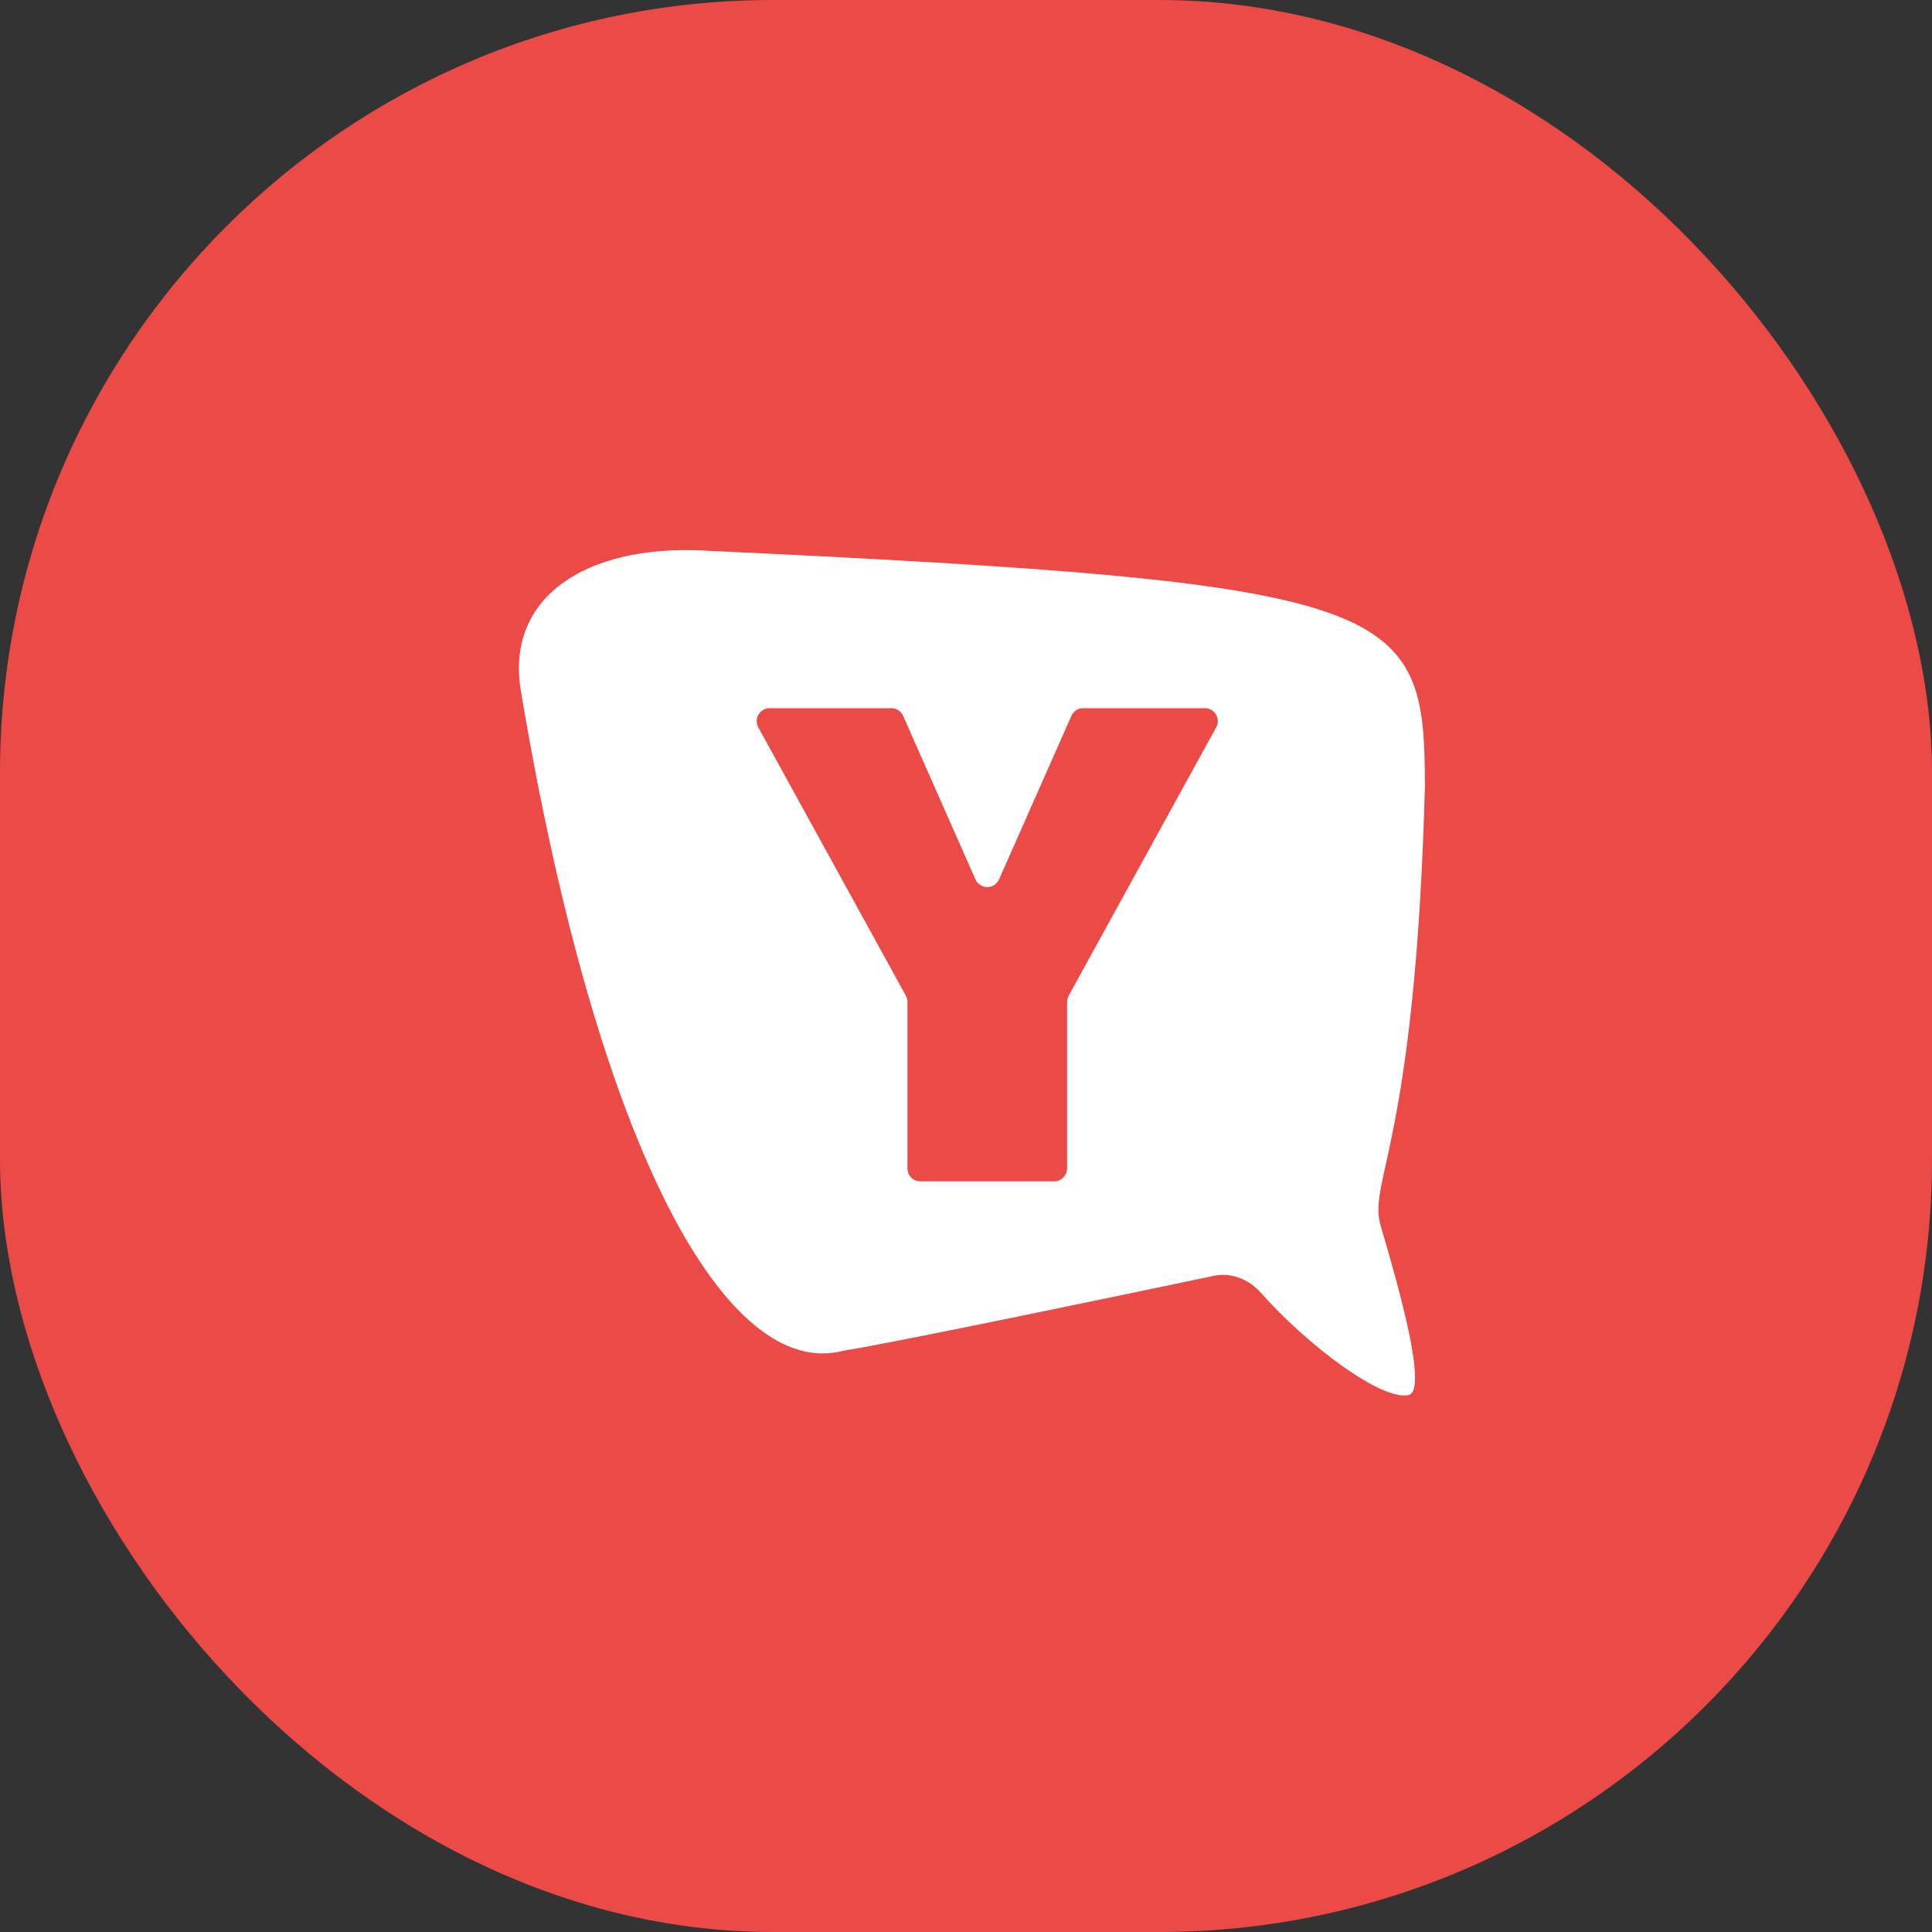
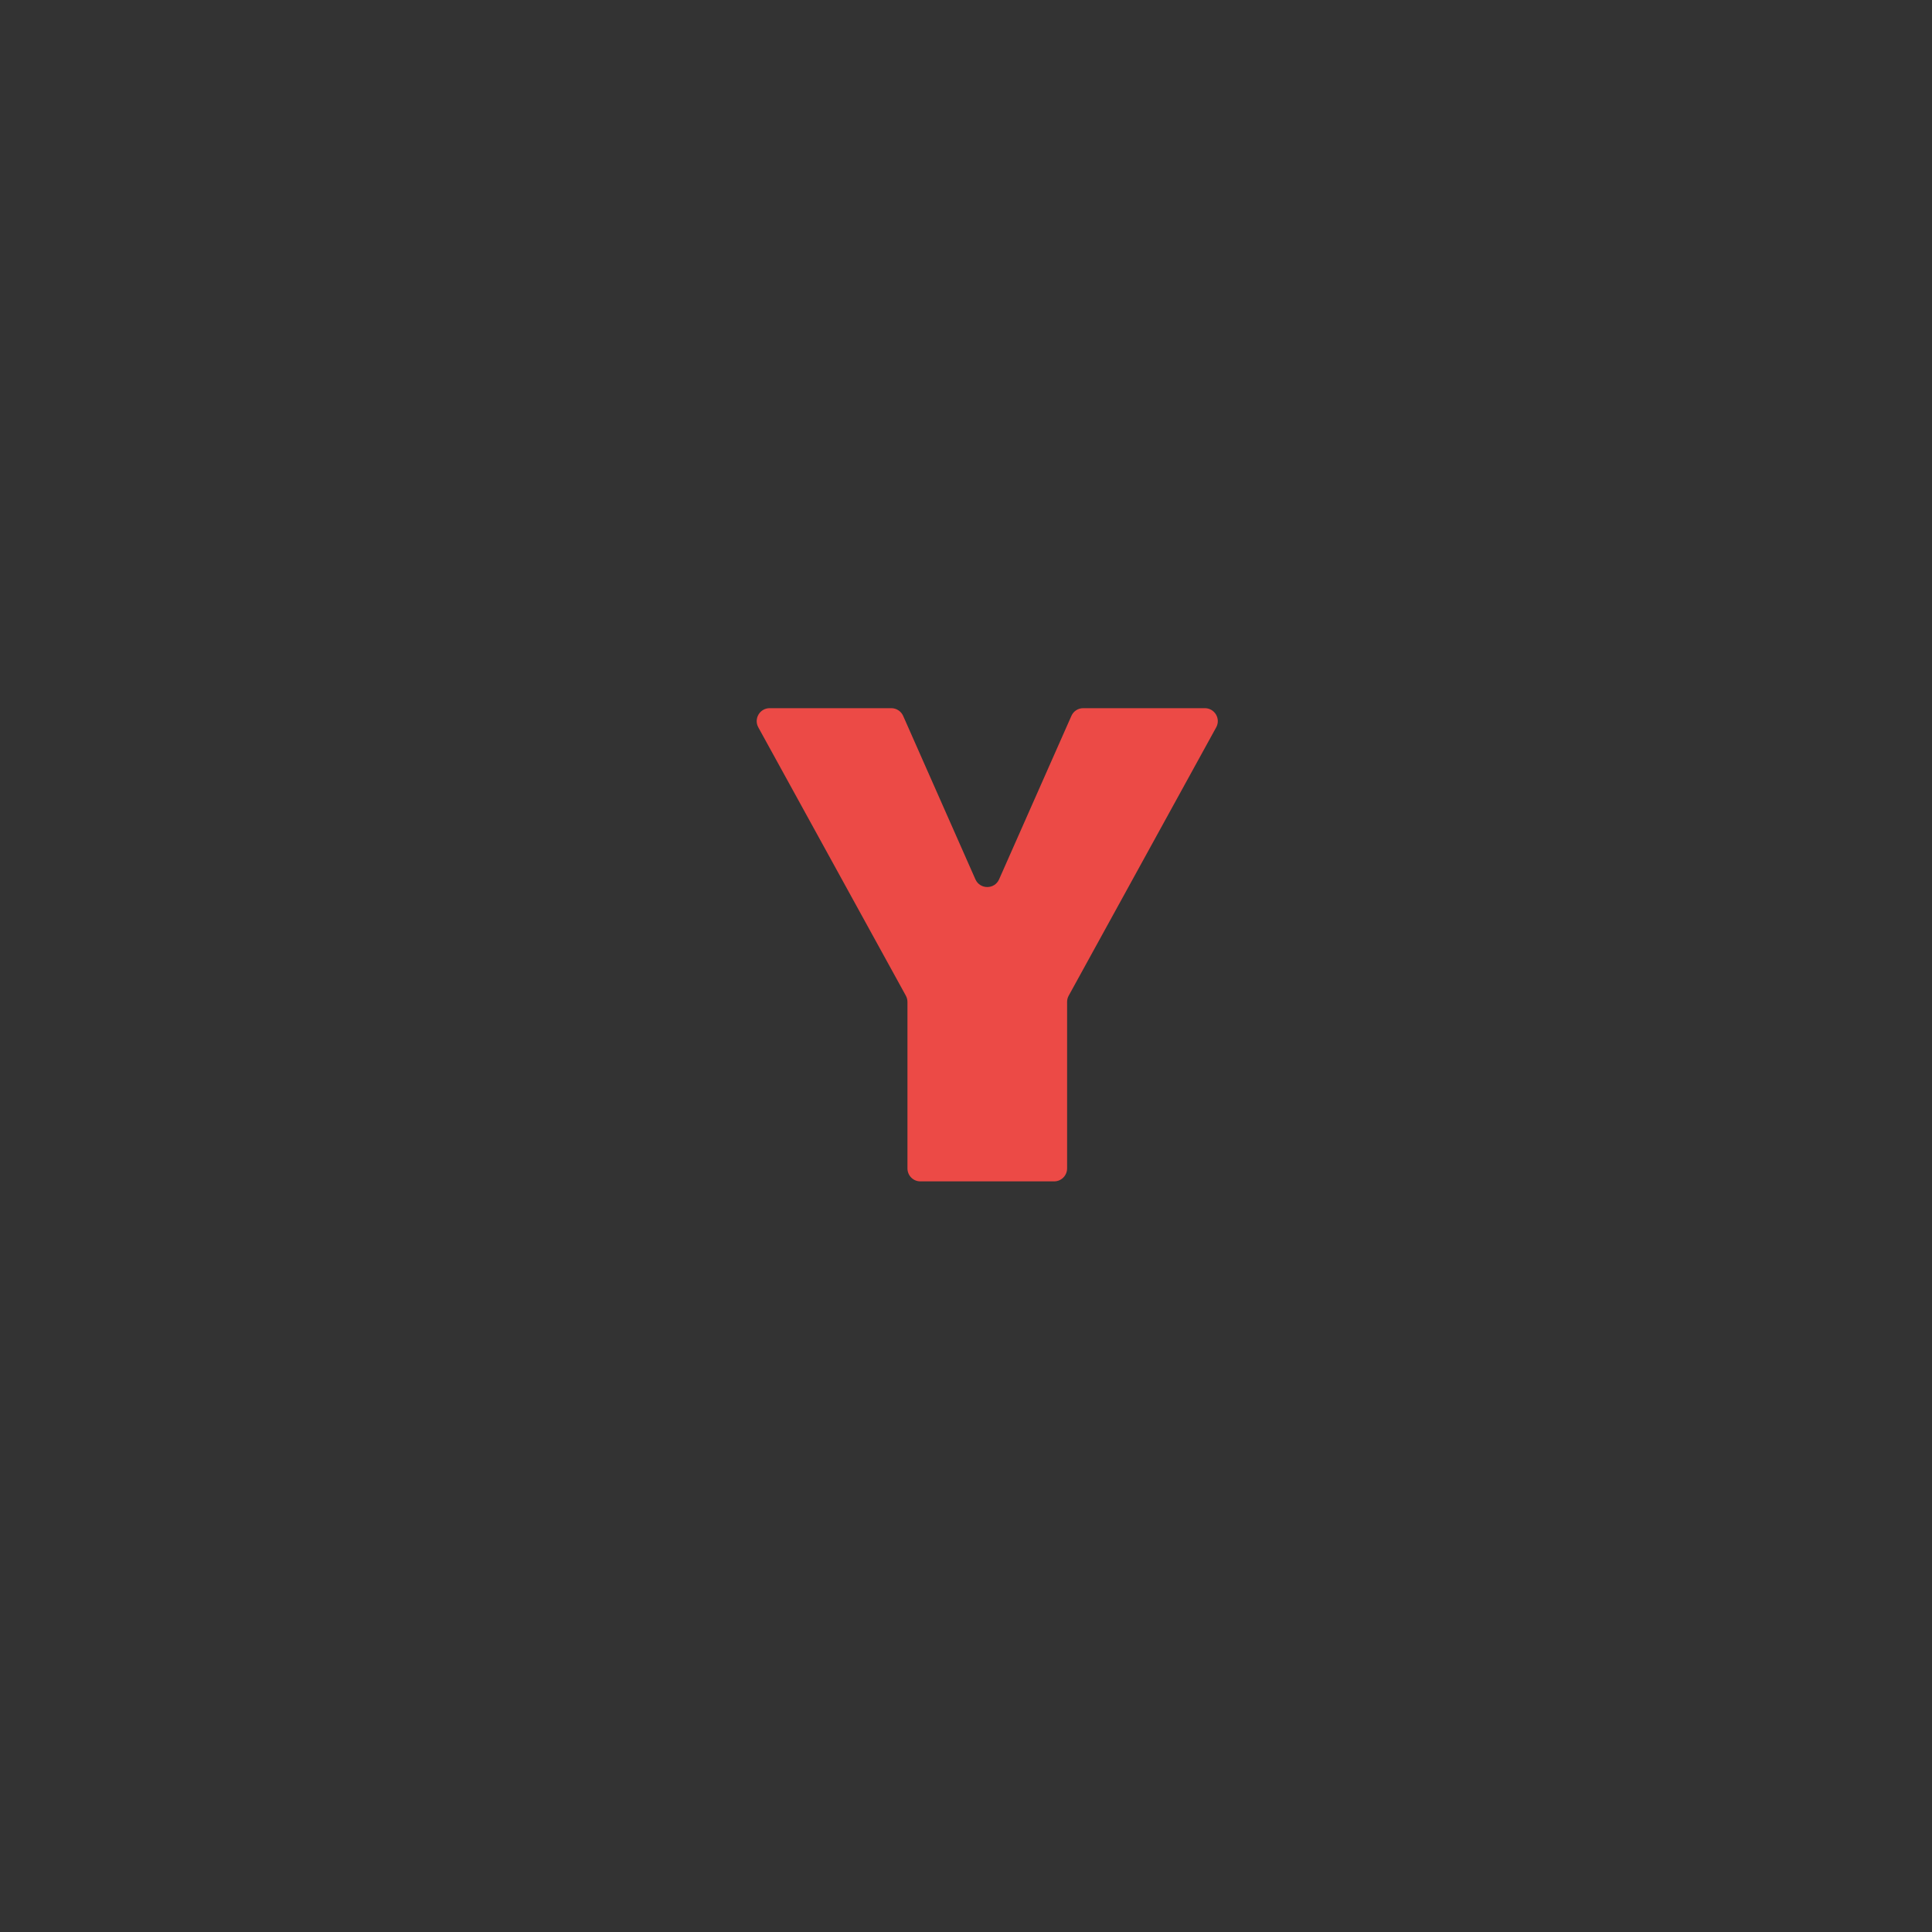
<svg xmlns="http://www.w3.org/2000/svg" width="40" height="40" viewBox="0 0 40 40" fill="none">
  <rect x="0" y="0" width="40" height="40" fill="#333333" stroke="none" />
-   <rect width="40" height="40" rx="16" fill="#EC4A46" />
-   <path d="M25.129 26.415C23.422 26.774 18.523 27.799 17.474 27.963C15.046 28.614 12.378 23.822 10.784 14.304C10.459 12.36 12.138 11.286 14.528 11.397C29.023 12.074 29.501 12.472 29.501 16.295C29.302 23.702 28.315 24.459 28.585 25.375C28.983 26.729 29.541 28.72 29.182 28.879C28.626 29.028 27.069 27.855 26.099 26.759C25.855 26.484 25.489 26.339 25.129 26.415Z" fill="white" />
  <path d="M20.195 18.206C20.29 18.418 20.591 18.418 20.685 18.206L22.182 14.822C22.224 14.725 22.32 14.662 22.426 14.662H24.945C25.149 14.662 25.278 14.881 25.18 15.059L22.126 20.615C22.104 20.655 22.093 20.699 22.093 20.744V24.191C22.093 24.339 21.973 24.459 21.825 24.459H19.055C18.907 24.459 18.788 24.339 18.788 24.191V20.744C18.788 20.699 18.776 20.655 18.755 20.615L15.7 15.059C15.602 14.881 15.731 14.662 15.935 14.662H18.454C18.56 14.662 18.656 14.725 18.699 14.822L20.195 18.206Z" fill="#EC4A46" />
</svg>